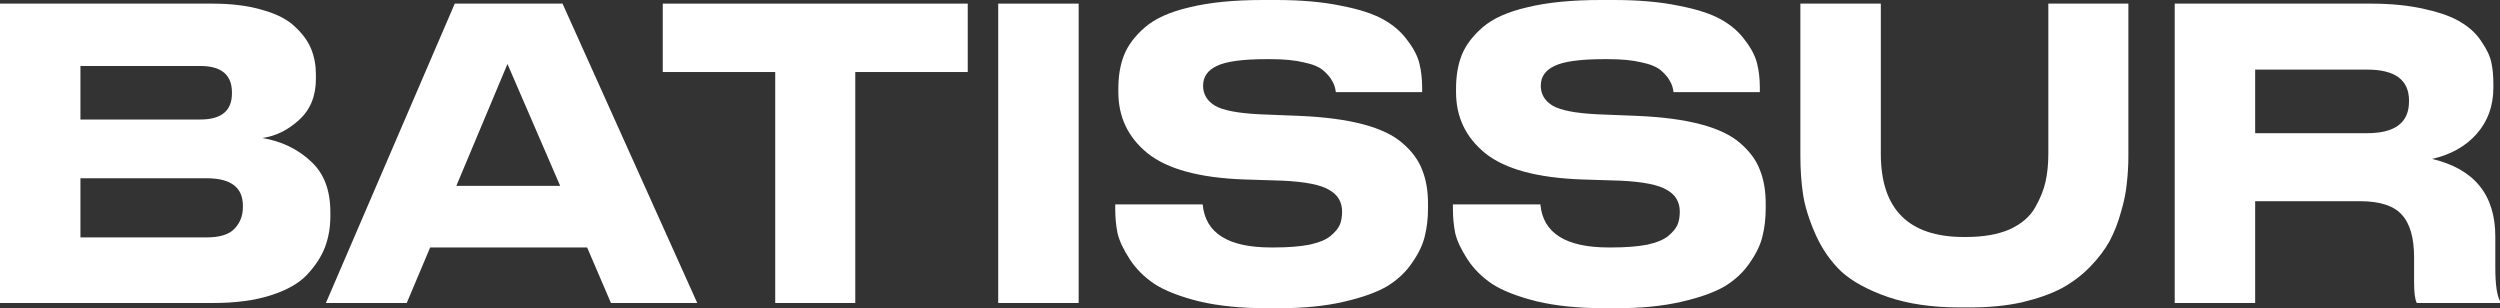
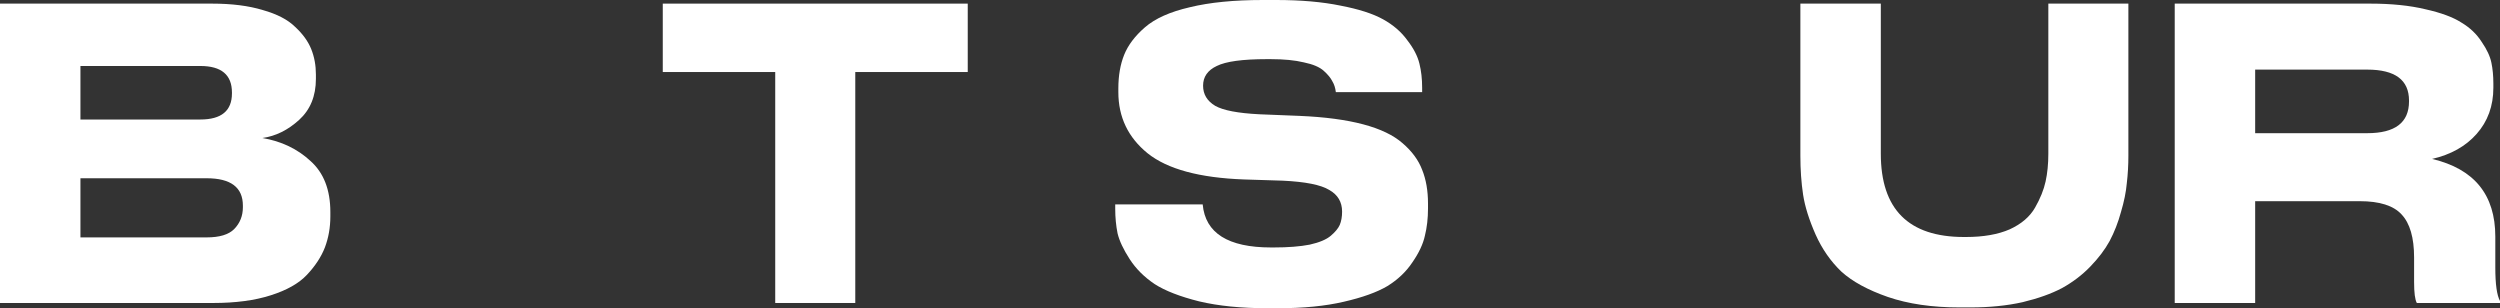
<svg xmlns="http://www.w3.org/2000/svg" width="803" height="99" viewBox="0 0 803 99" fill="none">
  <rect x="0" y="0" width="803" height="99" fill="#333333" stroke="none" />
  <path d="M0 97.32V1.163H68.106C74.46 1.163 79.895 1.852 84.411 3.231C89.01 4.523 92.48 6.333 94.821 8.659C97.246 10.899 98.96 13.269 99.963 15.768C100.967 18.266 101.468 20.98 101.468 23.91V25.332C101.468 30.846 99.671 35.24 96.075 38.514C92.48 41.788 88.55 43.727 84.285 44.33C90.389 45.364 95.532 47.82 99.713 51.697C103.977 55.488 106.109 60.959 106.109 68.111V69.533C106.109 73.065 105.524 76.382 104.353 79.484C103.183 82.5 101.259 85.43 98.584 88.273C95.992 91.03 92.103 93.227 86.919 94.864C81.819 96.501 75.673 97.32 68.482 97.32H0ZM64.343 21.196H25.837V38.385H64.343C71.116 38.385 74.502 35.585 74.502 29.984V29.726C74.502 24.039 71.116 21.196 64.343 21.196ZM66.35 57.255H25.837V76.253H66.35C70.53 76.253 73.499 75.349 75.255 73.539C77.094 71.644 78.014 69.317 78.014 66.56V66.043C78.014 60.184 74.126 57.255 66.35 57.255Z" fill="white" />
-   <path d="M179.932 59.71L163 20.55L146.569 59.71H179.932ZM196.237 97.32L188.587 79.484H138.166L130.64 97.32H104.678L146.068 1.163H180.685L223.956 97.32H196.237Z" fill="white" />
  <path d="M249.003 97.32V23.134H212.881V1.163H310.837V23.134H274.715V97.32H249.003Z" fill="white" />
-   <path d="M346.464 1.163V97.32H320.626V1.163H346.464Z" fill="white" />
  <path d="M410.637 99H407C398.638 99 391.363 98.268 385.176 96.803C378.988 95.252 374.222 93.4 370.877 91.245C367.533 89.005 364.857 86.334 362.85 83.232C360.843 80.13 359.547 77.373 358.962 74.961C358.46 72.462 358.209 69.834 358.209 67.077V65.655H386.305C387.141 74.875 394.457 79.484 408.254 79.484H409.132C413.731 79.484 417.577 79.183 420.671 78.58C423.765 77.89 426.022 76.943 427.444 75.736C428.865 74.53 429.827 73.367 430.329 72.247C430.83 71.04 431.081 69.619 431.081 67.982C431.081 64.88 429.701 62.553 426.942 61.003C424.266 59.365 419.291 58.375 412.017 58.03L399.6 57.642C385.301 57.125 374.975 54.325 368.62 49.242C362.348 44.158 359.213 37.61 359.213 29.597V28.433C359.213 24.298 359.84 20.679 361.094 17.577C362.348 14.475 364.564 11.546 367.742 8.789C371.003 5.945 375.811 3.791 382.166 2.326C388.52 0.775 396.339 0 405.62 0H409.884C417.828 0 424.726 0.603 430.579 1.809C436.433 2.929 440.99 4.394 444.251 6.204C447.512 8.013 450.104 10.253 452.027 12.924C454.034 15.509 455.33 18.008 455.915 20.42C456.5 22.747 456.793 25.332 456.793 28.175V29.597H429.074C428.907 28.218 428.531 27.055 427.945 26.107C427.444 25.073 426.524 23.953 425.186 22.747C423.848 21.541 421.716 20.636 418.79 20.033C415.947 19.343 412.393 18.999 408.128 18.999H406.874C399.098 18.999 393.746 19.731 390.82 21.196C387.893 22.574 386.43 24.685 386.43 27.529C386.43 30.286 387.726 32.44 390.318 33.991C392.91 35.456 397.635 36.36 404.491 36.705L417.41 37.222C425.521 37.567 432.335 38.471 437.854 39.936C443.373 41.401 447.595 43.426 450.522 46.01C453.532 48.595 455.622 51.439 456.793 54.541C458.047 57.642 458.675 61.261 458.675 65.397V66.948C458.675 70.136 458.34 73.065 457.671 75.736C457.086 78.407 455.748 81.251 453.658 84.266C451.651 87.282 448.975 89.824 445.63 91.892C442.286 93.873 437.603 95.553 431.583 96.932C425.646 98.311 418.664 99 410.637 99Z" fill="white" />
-   <path d="M519.105 99H515.467C507.106 99 499.831 98.268 493.643 96.803C487.456 95.252 482.69 93.4 479.345 91.245C476 89.005 473.325 86.334 471.318 83.232C469.311 80.13 468.015 77.373 467.43 74.961C466.928 72.462 466.677 69.834 466.677 67.077V65.655H494.772C495.608 74.875 502.925 79.484 516.722 79.484H517.599C522.198 79.484 526.045 79.183 529.139 78.58C532.232 77.89 534.49 76.943 535.912 75.736C537.333 74.53 538.295 73.367 538.796 72.247C539.298 71.04 539.549 69.619 539.549 67.982C539.549 64.88 538.169 62.553 535.41 61.003C532.734 59.365 527.759 58.375 520.484 58.03L508.067 57.642C493.769 57.125 483.442 54.325 477.087 49.242C470.816 44.158 467.681 37.61 467.681 29.597V28.433C467.681 24.298 468.308 20.679 469.562 17.577C470.816 14.475 473.032 11.546 476.209 8.789C479.47 5.945 484.278 3.791 490.633 2.326C496.988 0.775 504.806 0 514.088 0H518.352C526.296 0 533.194 0.603 539.047 1.809C544.9 2.929 549.457 4.394 552.718 6.204C555.979 8.013 558.572 10.253 560.495 12.924C562.501 15.509 563.798 18.008 564.383 20.42C564.968 22.747 565.261 25.332 565.261 28.175V29.597H537.542C537.375 28.218 536.999 27.055 536.413 26.107C535.912 25.073 534.992 23.953 533.654 22.747C532.316 21.541 530.184 20.636 527.257 20.033C524.414 19.343 520.861 18.999 516.596 18.999H515.342C507.566 18.999 502.214 19.731 499.288 21.196C496.361 22.574 494.898 24.685 494.898 27.529C494.898 30.286 496.194 32.44 498.786 33.991C501.378 35.456 506.102 36.36 512.959 36.705L525.878 37.222C533.988 37.567 540.803 38.471 546.322 39.936C551.84 41.401 556.063 43.426 558.99 46.01C562 48.595 564.09 51.439 565.261 54.541C566.515 57.642 567.142 61.261 567.142 65.397V66.948C567.142 70.136 566.808 73.065 566.139 75.736C565.553 78.407 564.216 81.251 562.125 84.266C560.118 87.282 557.443 89.824 554.098 91.892C550.753 93.873 546.071 95.553 540.05 96.932C534.114 98.311 527.132 99 519.105 99Z" fill="white" />
  <path d="M632.966 98.742H629.328C620.549 98.742 612.898 97.621 606.376 95.381C599.937 93.141 594.962 90.427 591.45 87.239C588.022 83.965 585.262 80.001 583.172 75.349C581.082 70.61 579.744 66.345 579.158 62.553C578.573 58.676 578.281 54.497 578.281 50.017V1.163H604.118V49.371C604.118 67.206 613.023 76.124 630.833 76.124H631.46C637.063 76.124 641.745 75.305 645.508 73.668C649.271 71.945 651.988 69.619 653.661 66.689C655.333 63.76 656.462 60.959 657.047 58.288C657.632 55.617 657.925 52.645 657.925 49.371V1.163H683.637V50.017C683.637 53.033 683.47 55.962 683.135 58.806C682.885 61.649 682.257 64.751 681.254 68.111C680.334 71.471 679.122 74.573 677.617 77.416C676.112 80.174 674.021 82.931 671.345 85.688C668.753 88.359 665.743 90.642 662.315 92.538C658.887 94.347 654.664 95.855 649.647 97.061C644.63 98.181 639.07 98.742 632.966 98.742Z" fill="white" />
  <path d="M724.359 22.359V42.779H760.356C769.303 42.779 773.776 39.376 773.776 32.569V32.311C773.776 25.676 769.303 22.359 760.356 22.359H724.359ZM781.176 51.051C794.722 54.239 801.495 62.553 801.495 75.995V85.947C801.495 91.288 801.997 94.864 803 96.674V97.32H776.285C775.699 96.286 775.407 94.046 775.407 90.599V82.715C775.407 76.339 774.069 71.73 771.393 68.886C768.801 66.043 764.327 64.621 757.973 64.621H724.359V97.32H698.521V1.163H761.359C768.132 1.163 774.027 1.766 779.044 2.973C784.061 4.093 787.907 5.514 790.583 7.238C793.342 8.875 795.516 10.943 797.105 13.441C798.777 15.854 799.823 18.094 800.241 20.162C800.659 22.144 800.868 24.384 800.868 26.883V28.175C800.868 34.034 799.07 38.988 795.475 43.038C791.963 47.001 787.197 49.672 781.176 51.051Z" fill="white" />
</svg>